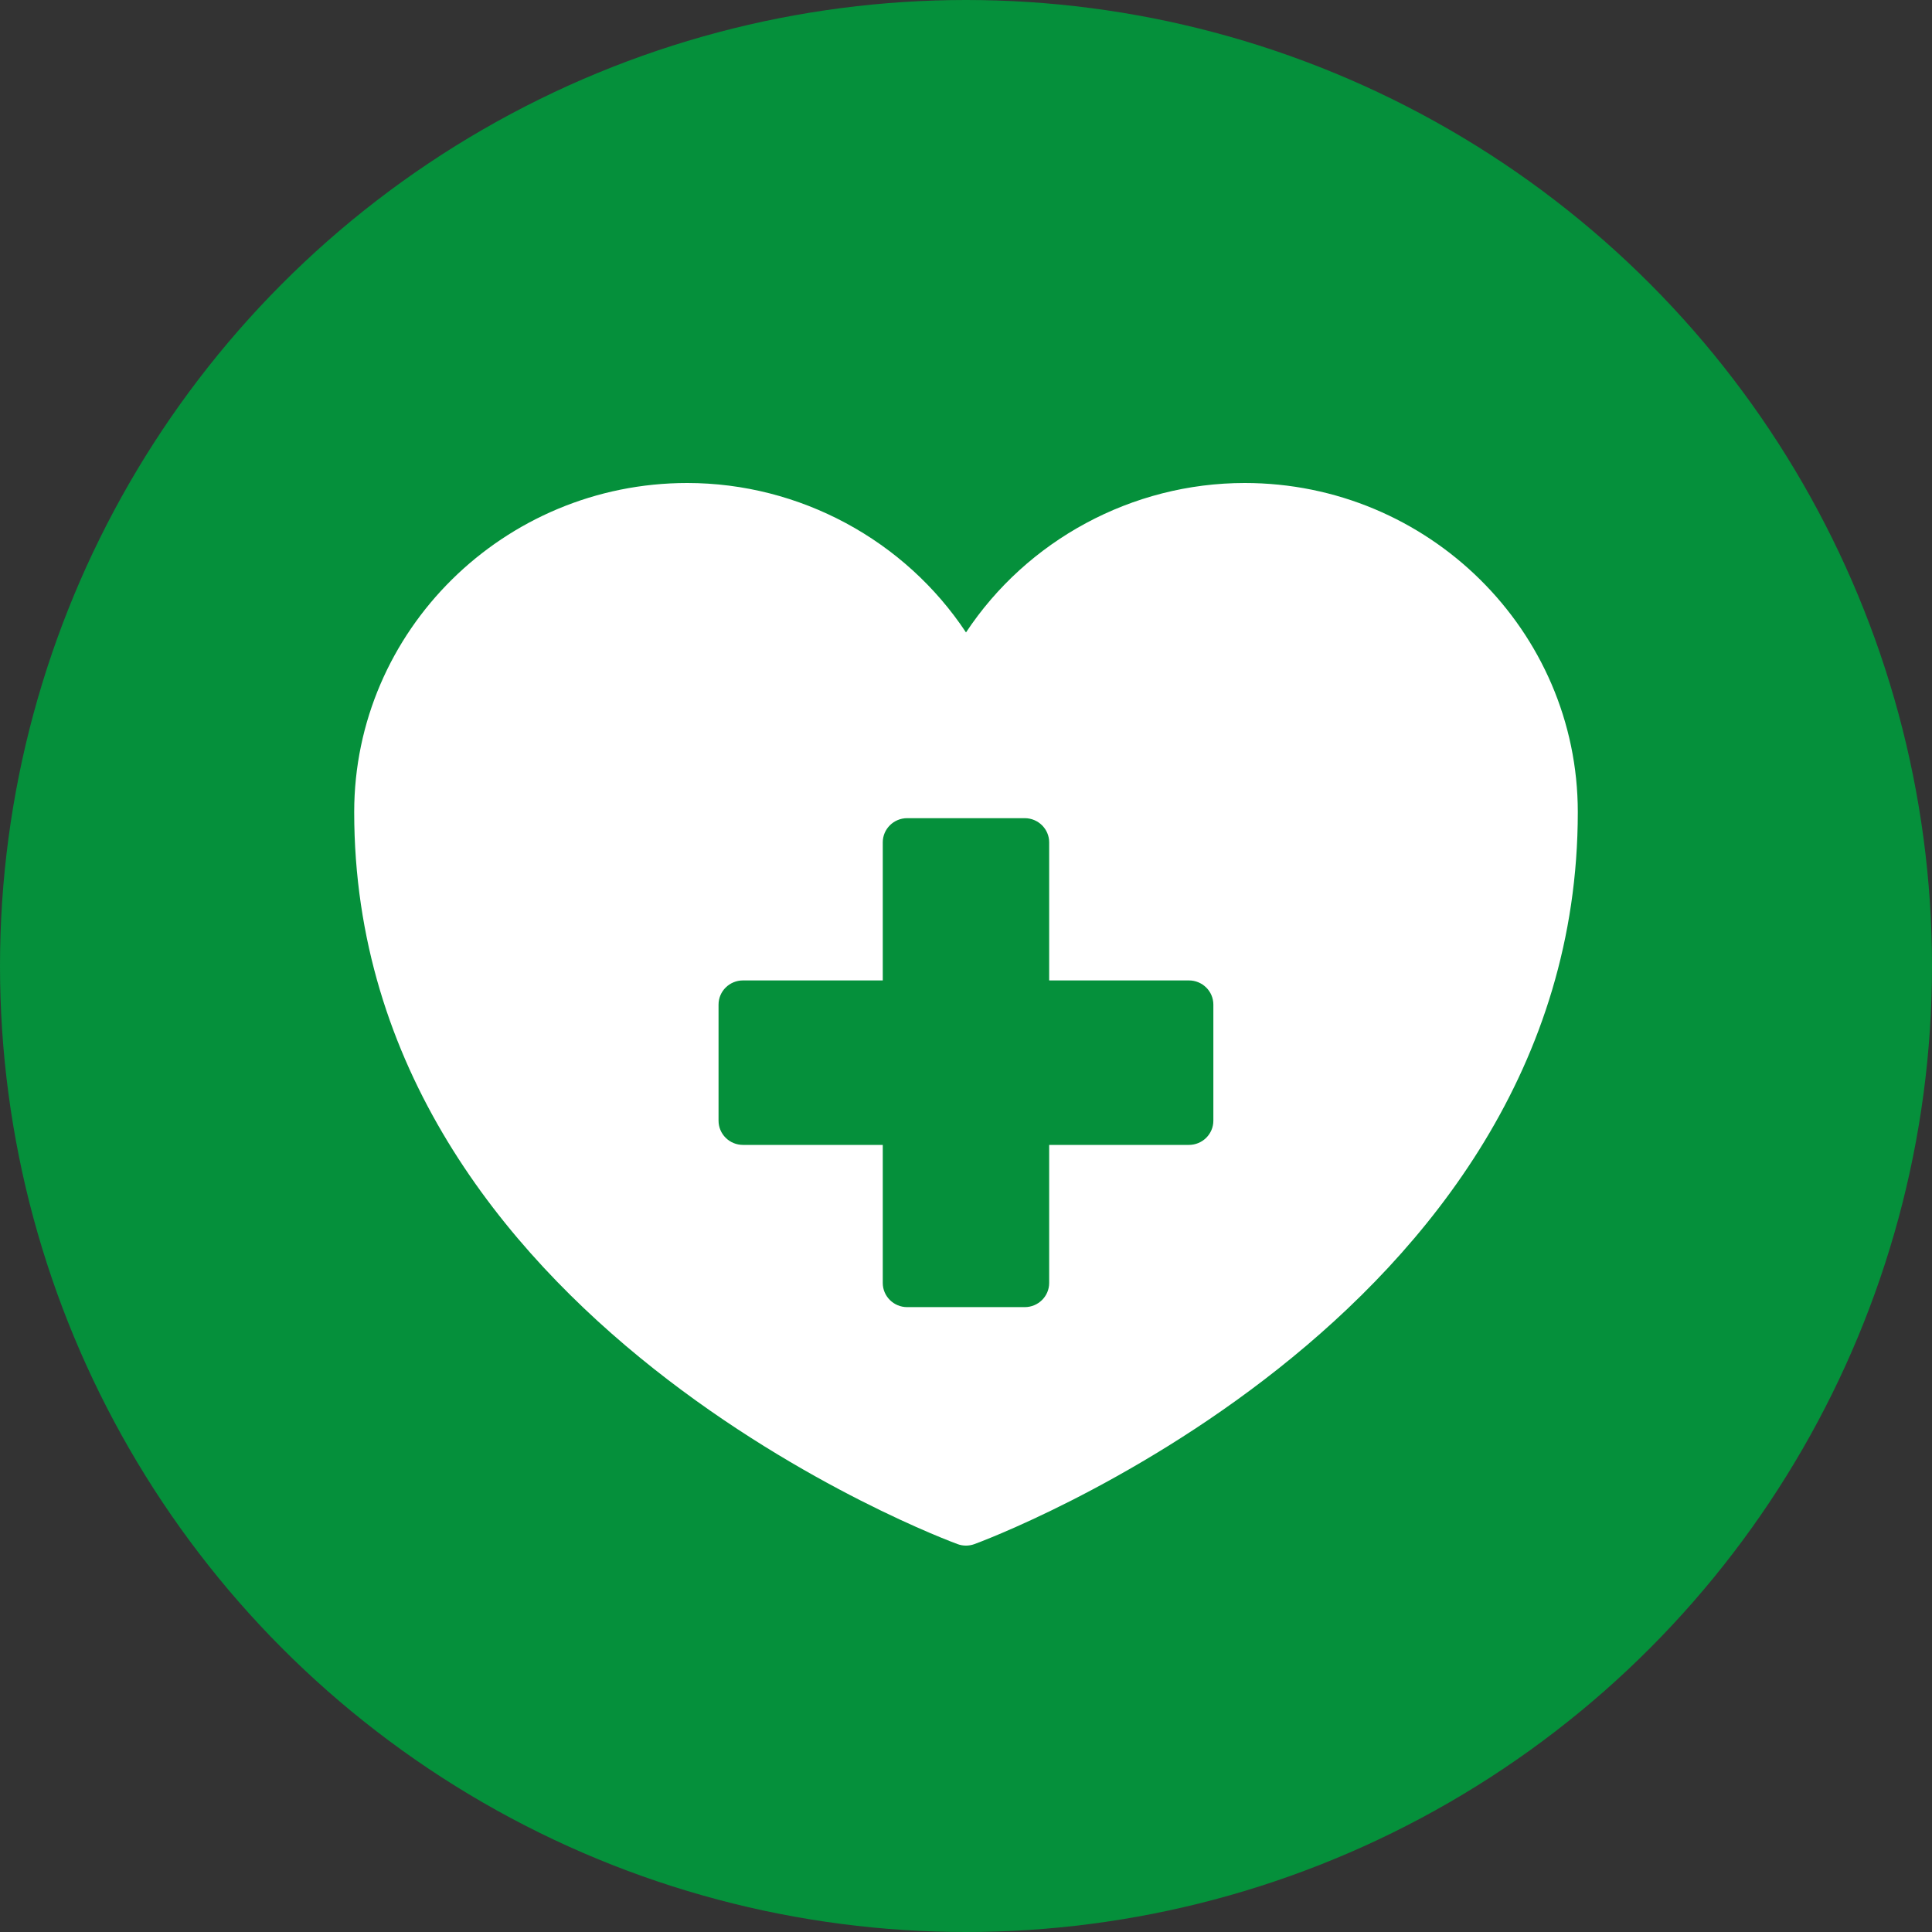
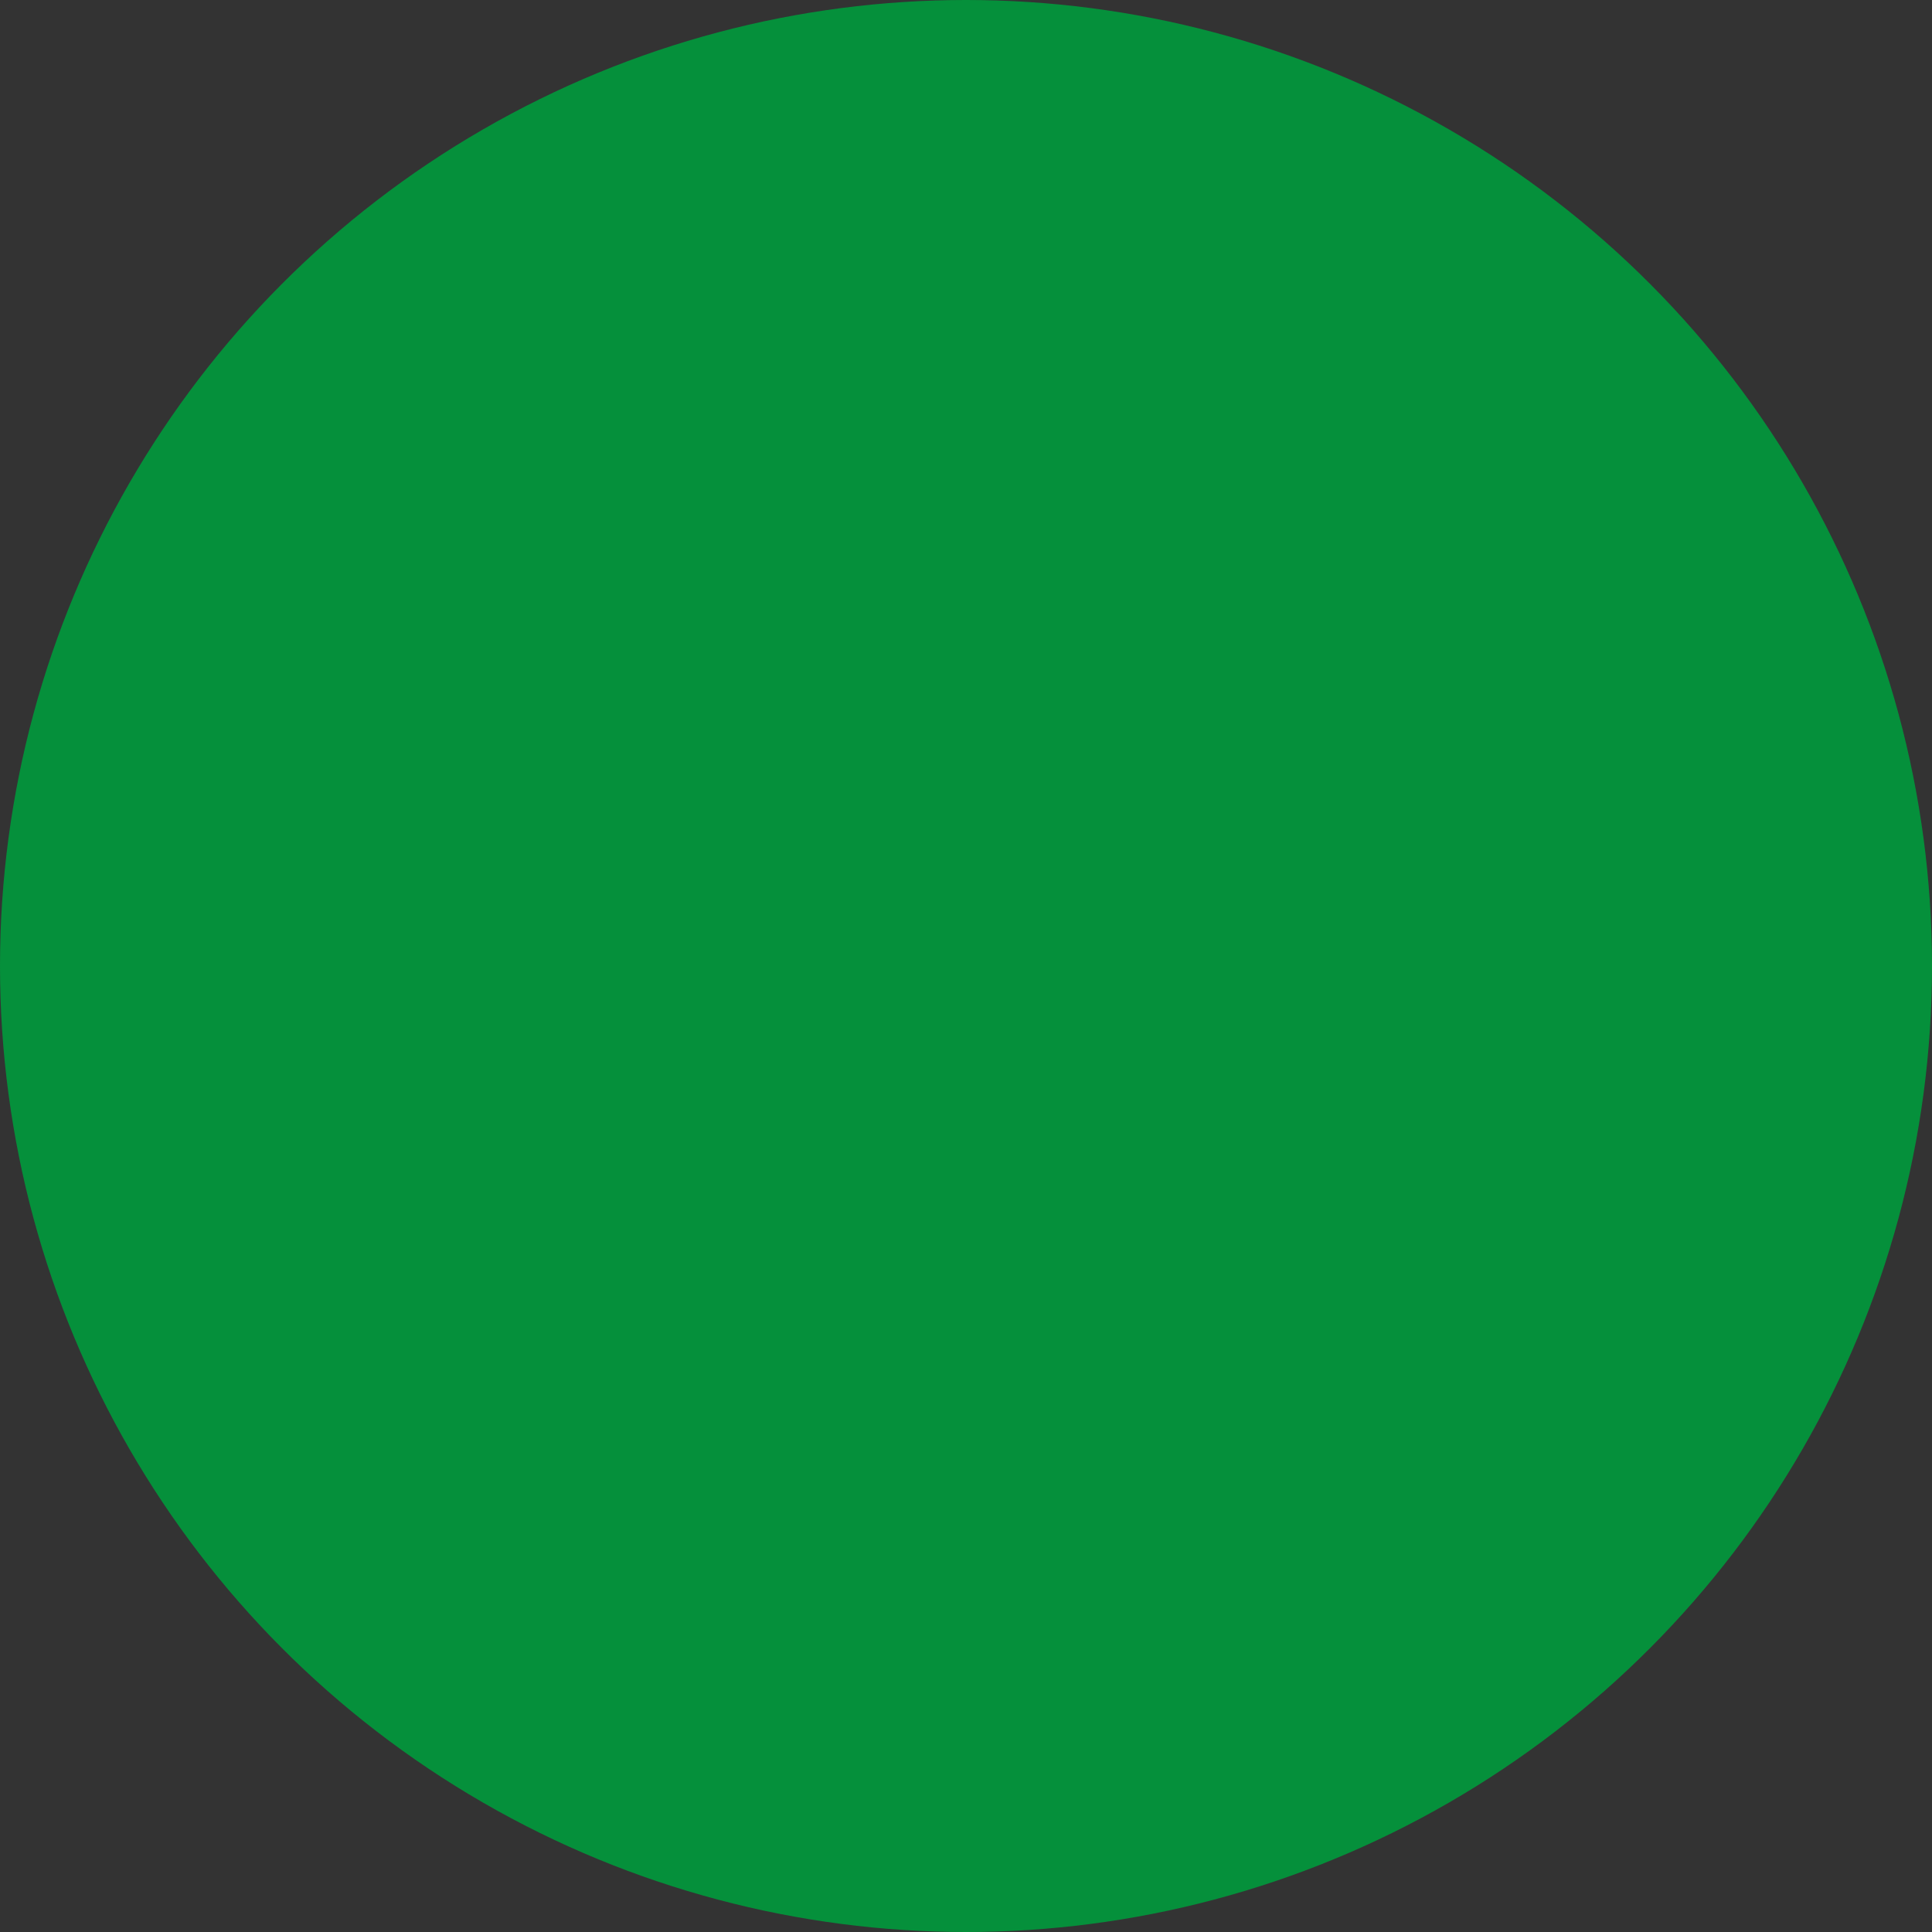
<svg xmlns="http://www.w3.org/2000/svg" width="60" height="60" viewBox="0 0 60 60" fill="none">
  <rect x="0" y="0" width="60" height="60" fill="#333333" stroke="none" />
  <circle cx="30" cy="30" r="30" fill="#05903B" />
-   <path d="M38.656 15C35.153 15 31.892 16.78 30 19.641C28.108 16.78 24.84 15 21.344 15C15.644 15 11 19.589 11 25.221C11 41.068 29.552 47.887 29.742 47.955C29.825 47.985 29.909 48 30 48C30.084 48 30.175 47.985 30.258 47.955C30.448 47.887 49 41.068 49 25.221C49 19.589 44.356 15 38.656 15ZM37.682 34.804C37.682 35.22 37.342 35.556 36.922 35.556H32.583V39.843C32.583 40.258 32.243 40.594 31.823 40.594H28.174C27.755 40.594 27.415 40.258 27.415 39.843V35.556H23.075C22.655 35.556 22.315 35.22 22.315 34.804V31.199C22.315 30.784 22.655 30.448 23.075 30.448H27.415V26.16C27.415 25.746 27.755 25.409 28.174 25.409H31.823C32.243 25.409 32.583 25.746 32.583 26.16V30.448H36.922C37.342 30.448 37.682 30.784 37.682 31.199V34.804Z" fill="white" />
</svg>